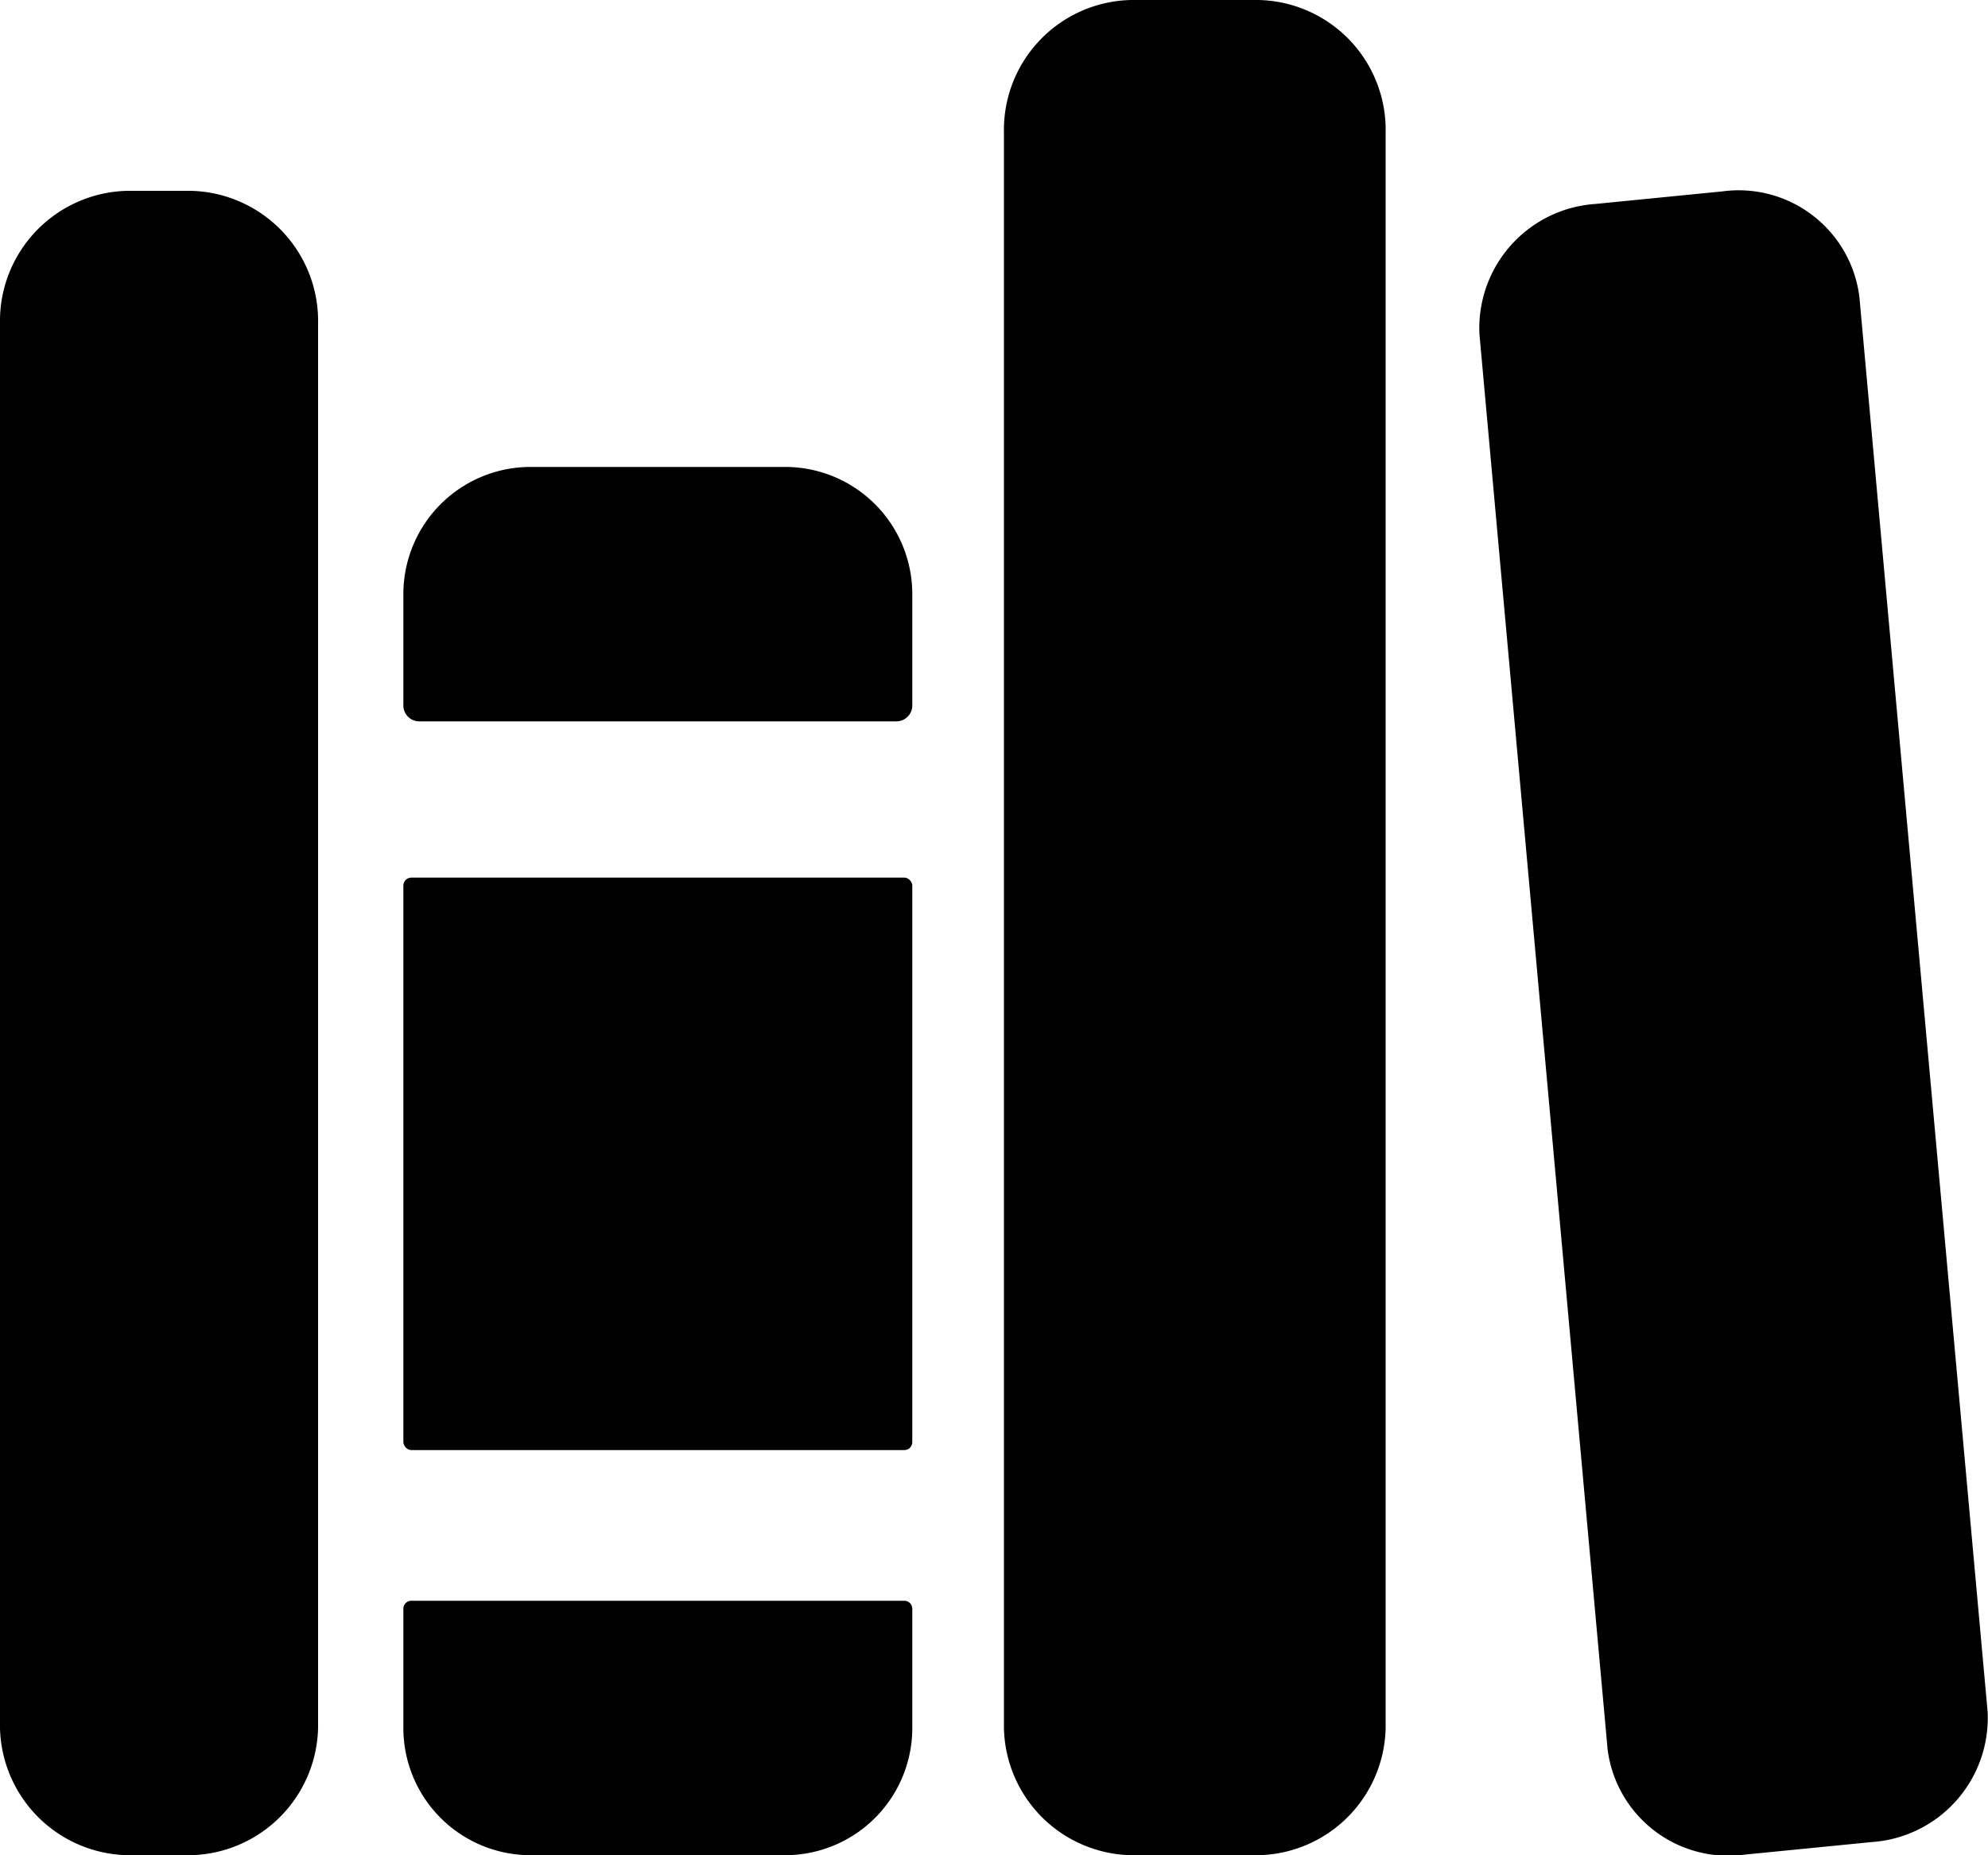
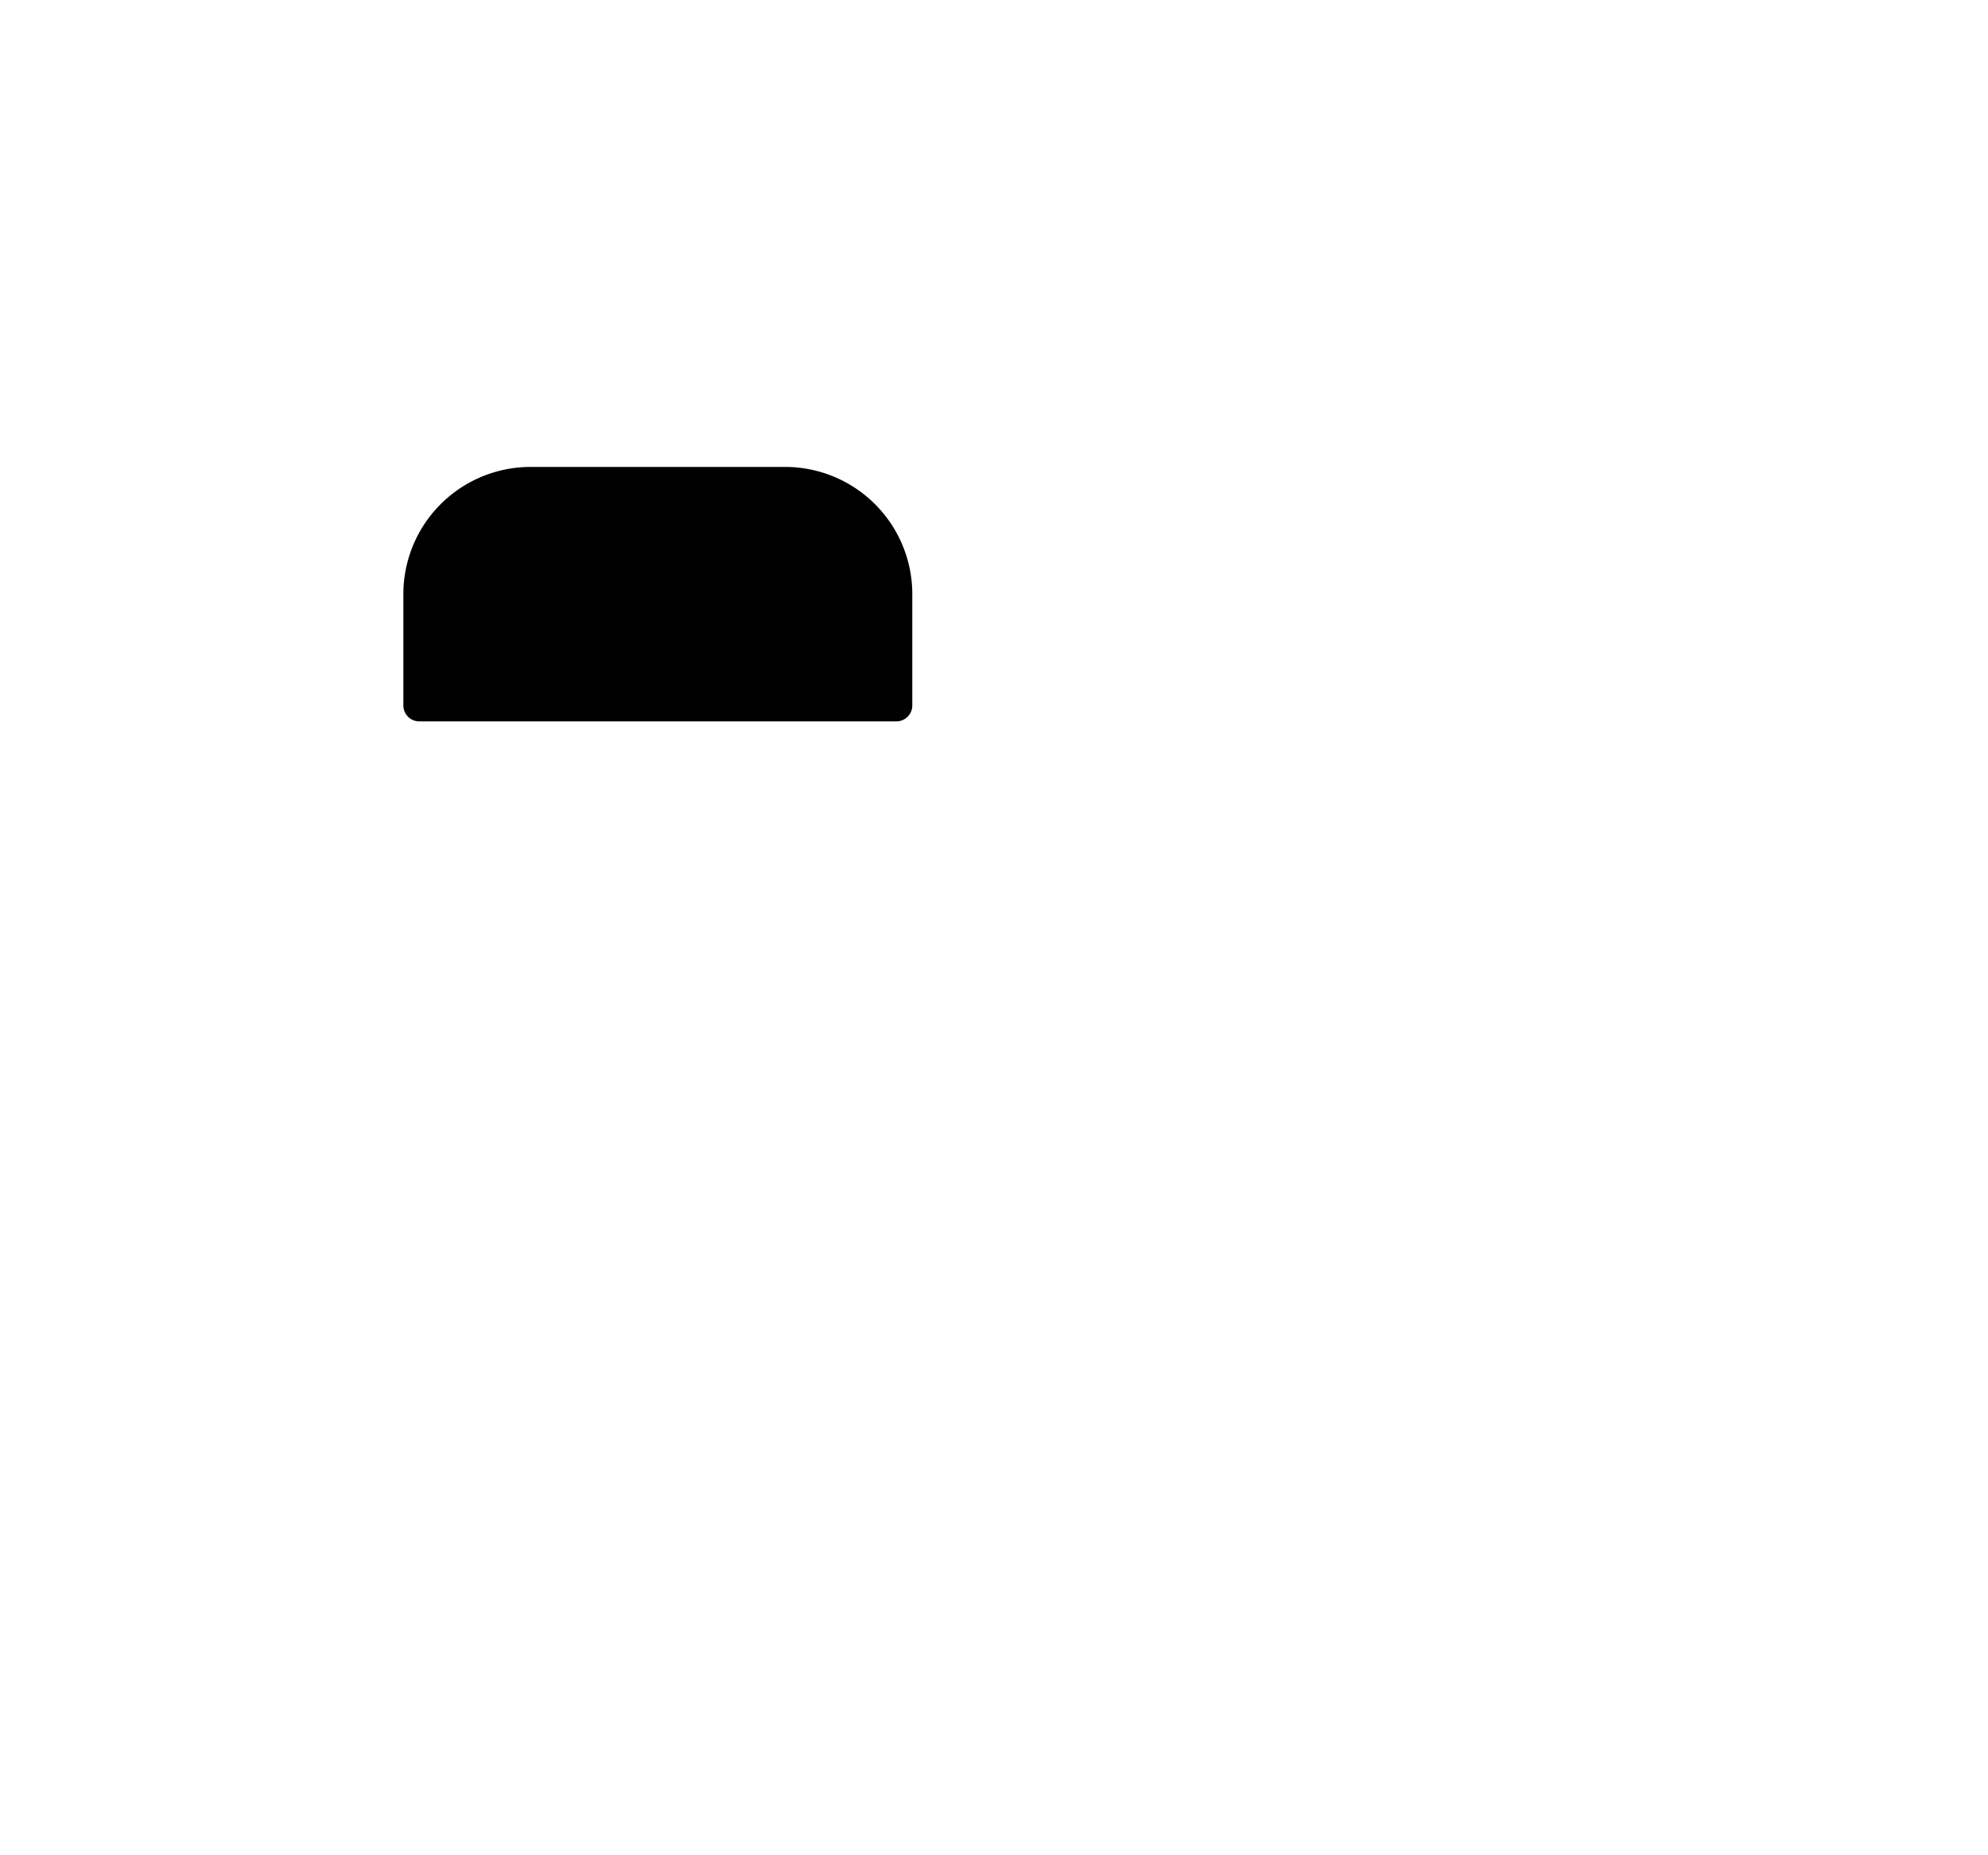
<svg xmlns="http://www.w3.org/2000/svg" width="20" height="18.667" viewBox="0 0 20 18.667">
  <g id="Library_icon" data-name="Library icon" transform="translate(0)">
-     <path id="Path_95" data-name="Path 95" d="M2.56,19.946H1.92a1.311,1.311,0,0,1-1.28-1.34V4.54A1.311,1.311,0,0,1,1.92,3.2h.64A1.311,1.311,0,0,1,3.84,4.54V18.607A1.311,1.311,0,0,1,2.56,19.946Z" transform="translate(-0.64 -1.28)" />
    <path id="Path_96" data-name="Path 96" d="M9.6,7.04A1.28,1.28,0,0,0,8.32,5.76H5.76A1.28,1.28,0,0,0,4.48,7.04V8.16a.16.16,0,0,0,.16.16h4.8a.16.16,0,0,0,.16-.16Z" transform="translate(-0.422 -1.062)" />
-     <path id="Path_97" data-name="Path 97" d="M4.48,17.92A1.28,1.28,0,0,0,5.76,19.2H8.32A1.28,1.28,0,0,0,9.6,17.92v-1.2a.08.08,0,0,0-.08-.08H4.56a.08.08,0,0,0-.08.08Z" transform="translate(-0.422 -0.534)" />
-     <rect id="Rectangle_124" data-name="Rectangle 124" width="5.12" height="5.76" rx="0.08" transform="translate(4.058 8.83)" />
-     <path id="Path_98" data-name="Path 98" d="M12.8,19.946H11.52a1.307,1.307,0,0,1-1.28-1.333v-16A1.307,1.307,0,0,1,11.52,1.28H12.8a1.307,1.307,0,0,1,1.28,1.333v16A1.307,1.307,0,0,1,12.8,19.946Z" transform="translate(-0.14 -1.28)" />
-     <path id="Path_99" data-name="Path 99" d="M19.836,18.5,18.546,4.266a1.224,1.224,0,0,0-1.381-1.06l-1.274.126a1.252,1.252,0,0,0-1.167,1.313l1.289,14.235a1.224,1.224,0,0,0,1.381,1.06l1.274-.126A1.252,1.252,0,0,0,19.836,18.5Z" transform="translate(0.16 -1.28)" />
  </g>
</svg>